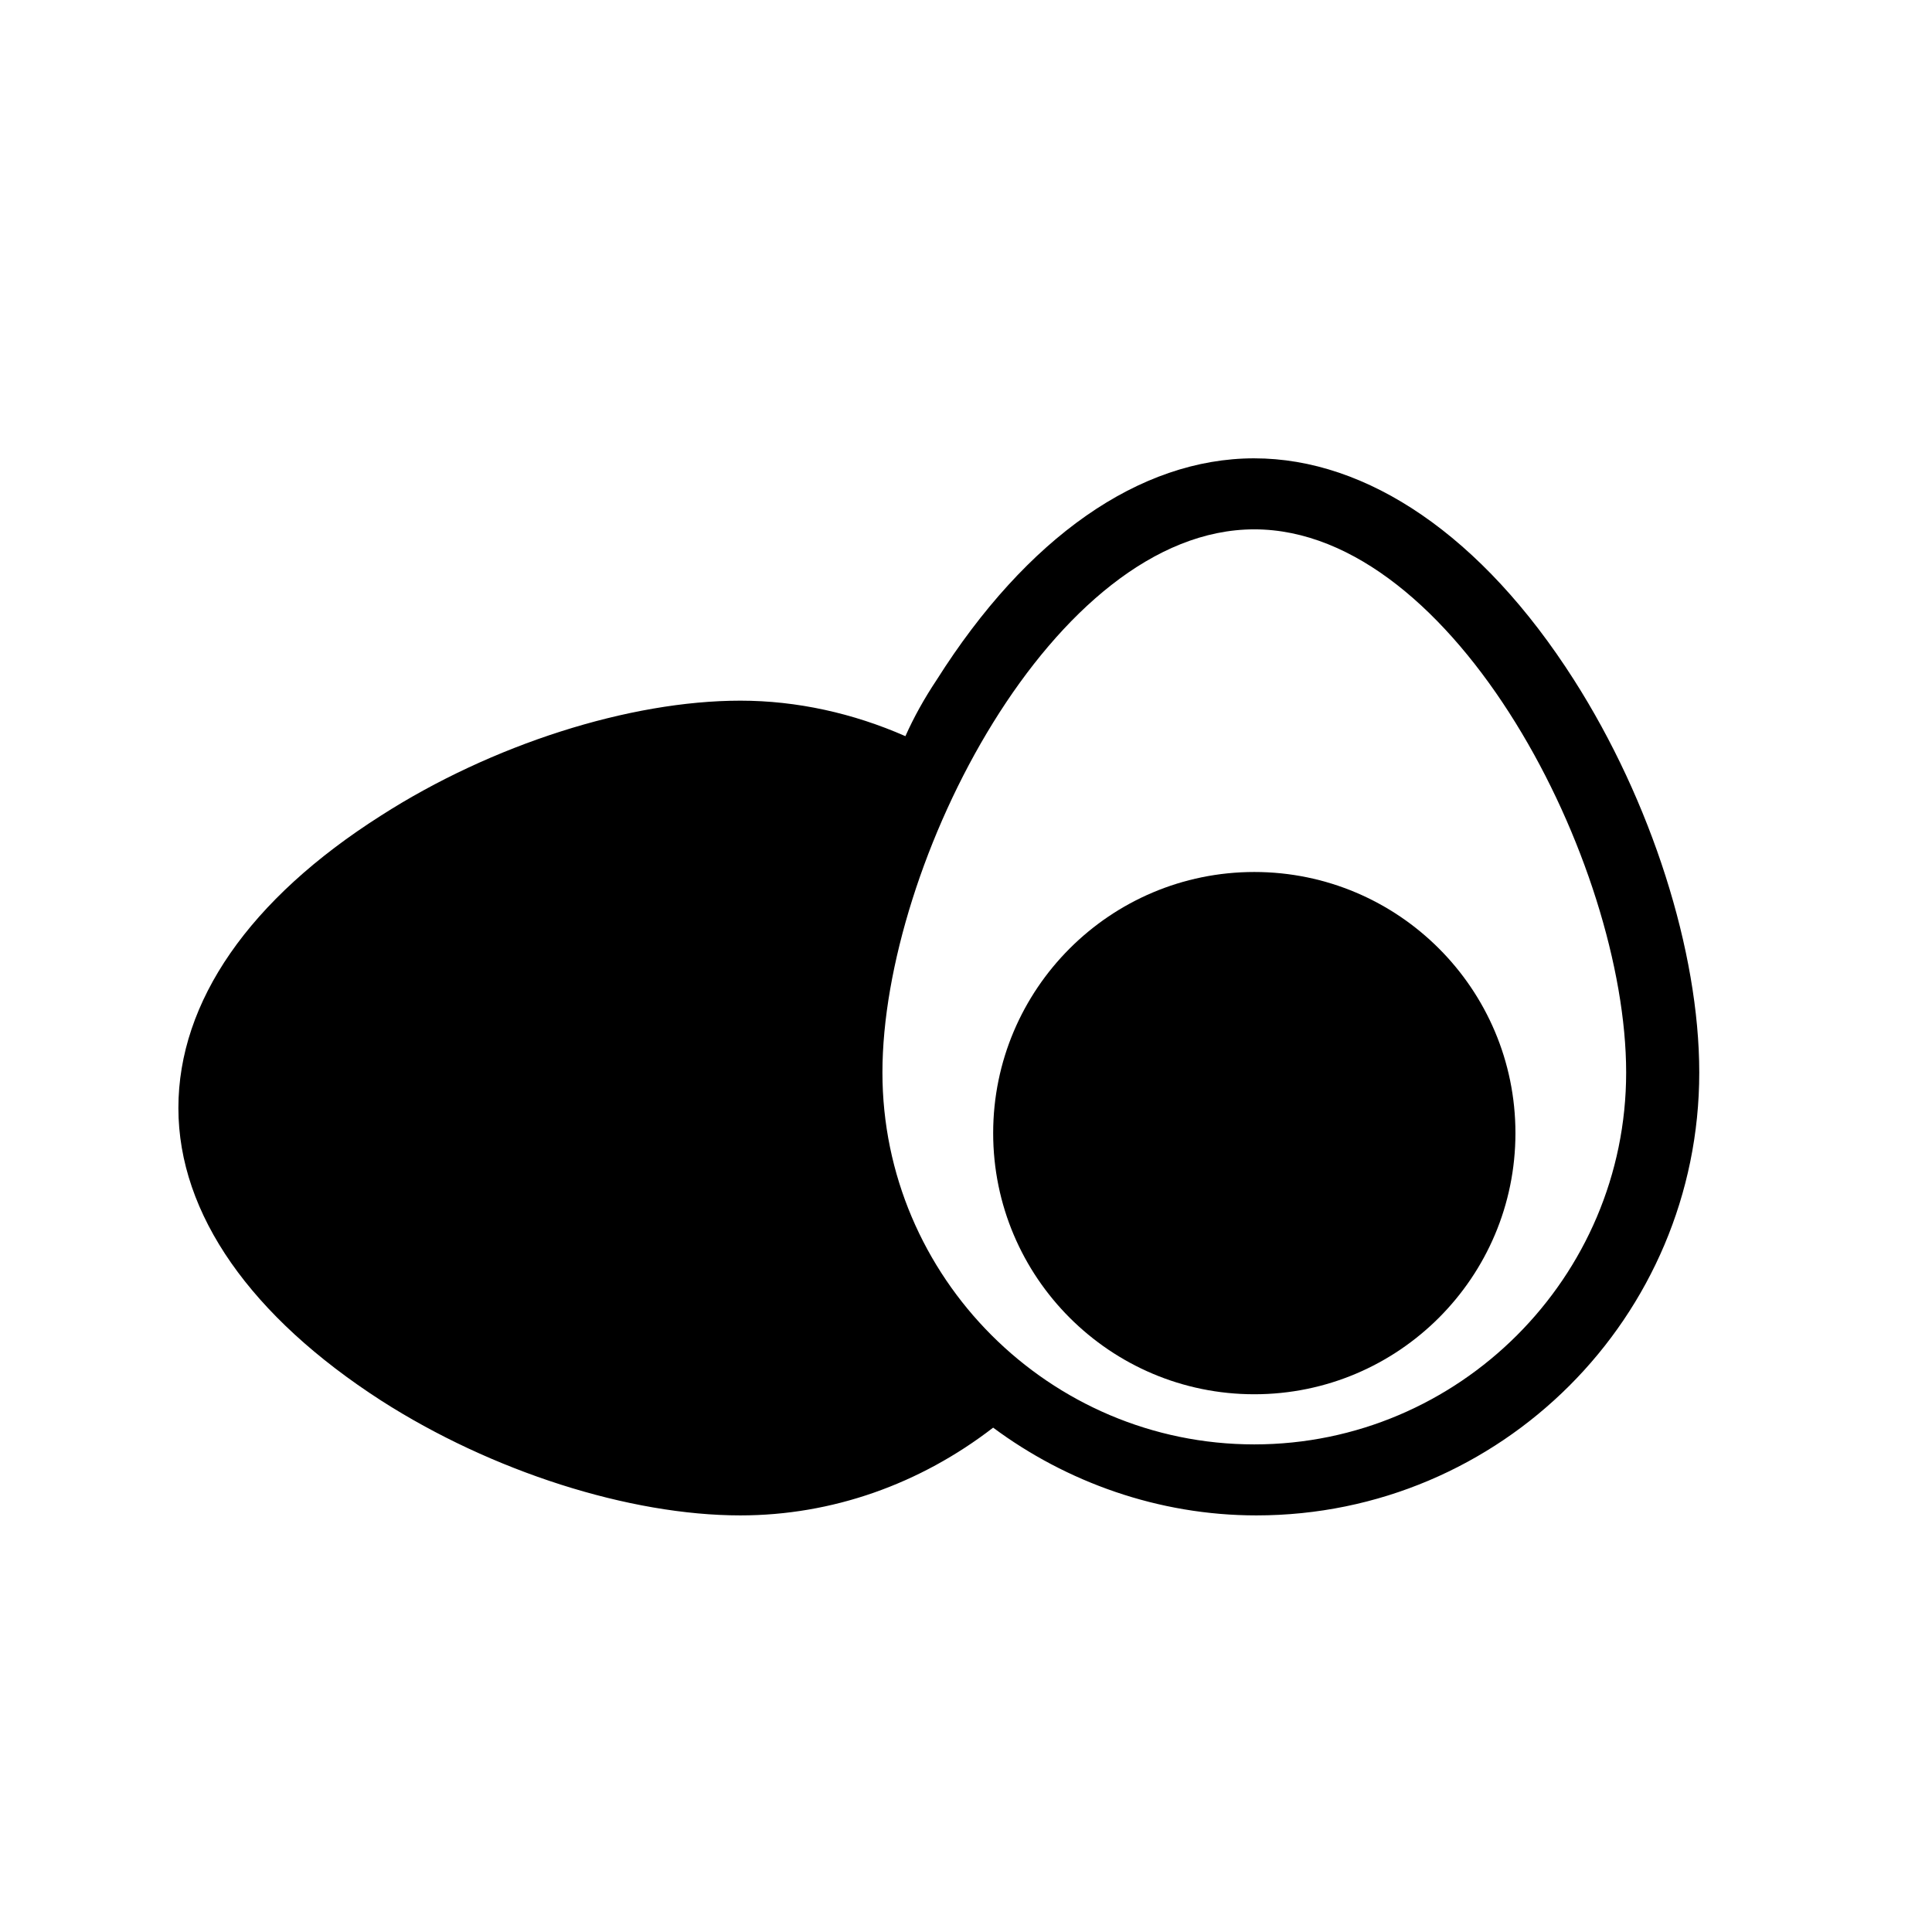
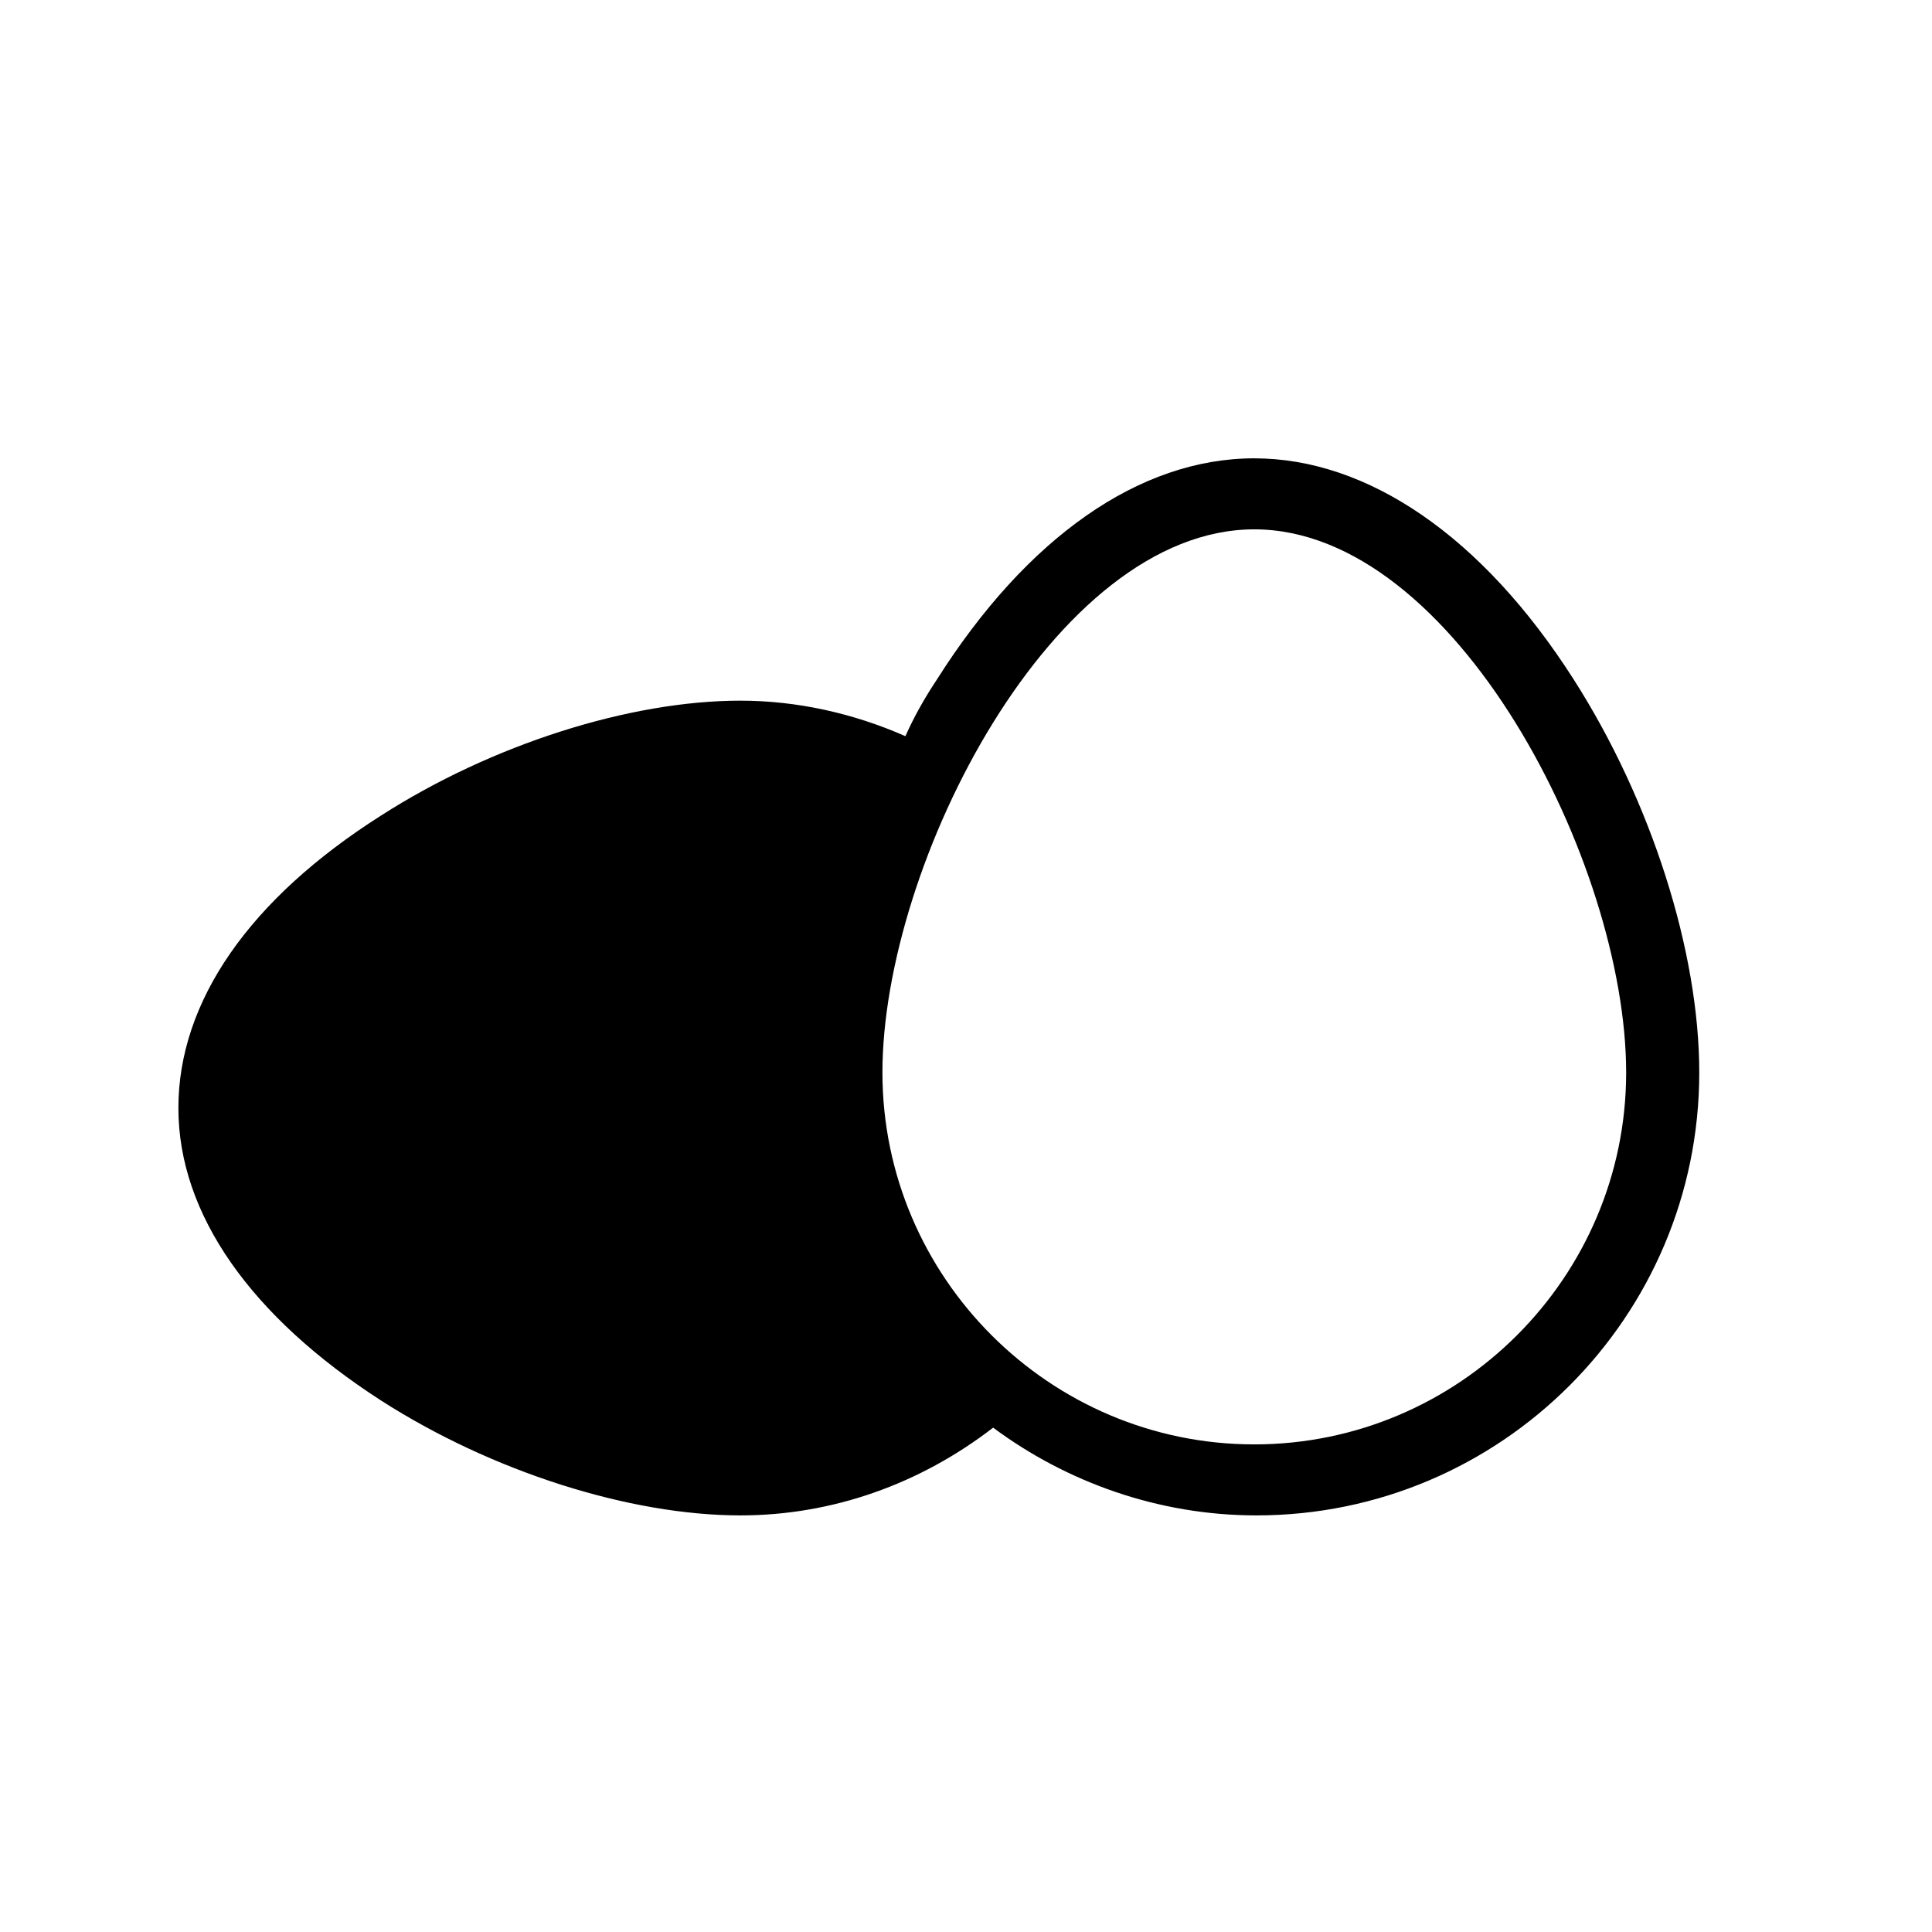
<svg xmlns="http://www.w3.org/2000/svg" fill="#000000" width="800px" height="800px" version="1.1" viewBox="144 144 512 512">
  <g>
-     <path d="m407.2 444.29c0 38.199 31.004 69.203 69.203 69.203 38.199 0 69.203-31.004 69.203-69.203 0-38.199-31.004-69.203-69.203-69.203-38.199 0-69.203 31.004-69.203 69.203z" />
    <path d="m476.4 265.46c-30.449 0-60.348 21.039-84.152 58.684-3.32 4.984-6.09 9.965-8.305 14.949-13.84-6.09-28.789-9.41-43.738-9.41-29.344 0-65.883 11.625-95.227 30.449-34.879 22.145-53.703 49.273-53.703 77.508s19.379 55.363 53.703 77.508c29.344 18.824 65.883 30.449 95.227 30.449 24.359 0 47.613-8.305 66.988-23.254 19.379 14.395 43.738 23.254 69.758 23.254 64.777 0 117.37-52.594 117.37-117.37 0-32.109-12.734-71.973-33.219-104.08-24.359-38.199-54.809-58.684-84.703-58.684zm0 261.32c-54.258 0-98.547-44.289-98.547-98.547 0-55.363 45.398-143.95 98.547-143.95 53.148 0 98.547 88.582 98.547 143.95 0 54.258-44.293 98.547-98.547 98.547z" />
  </g>
</svg>